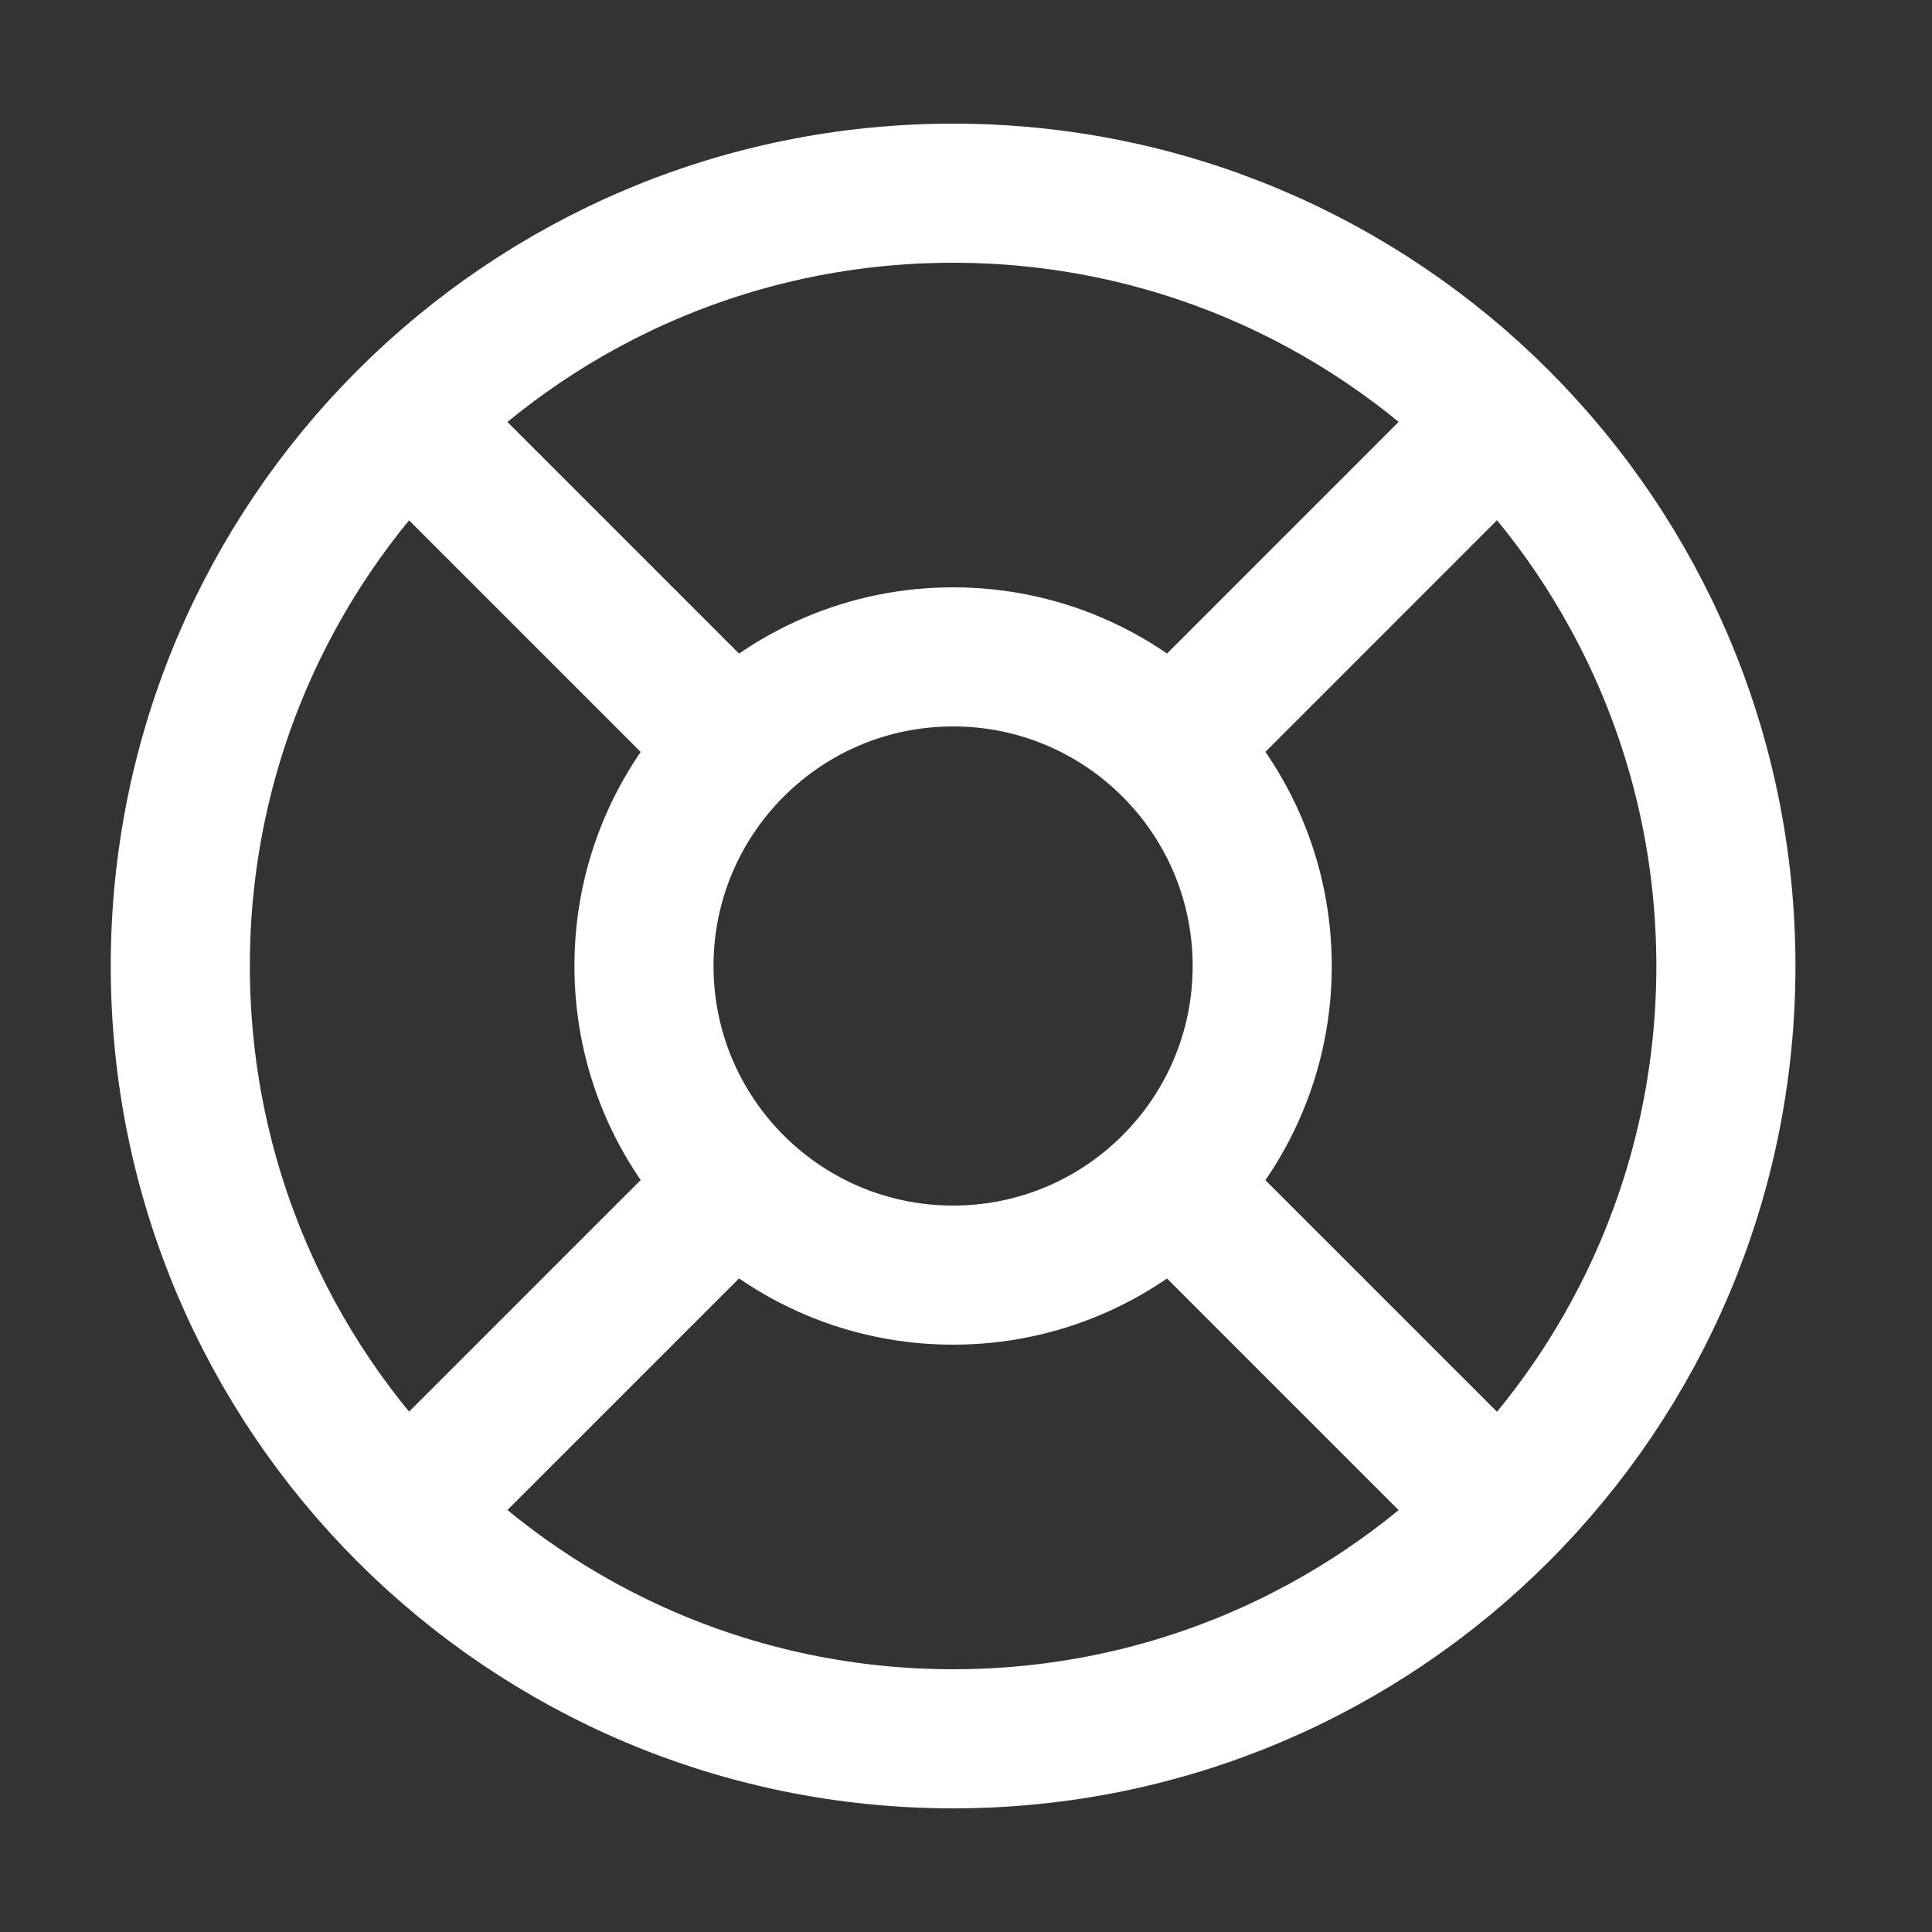
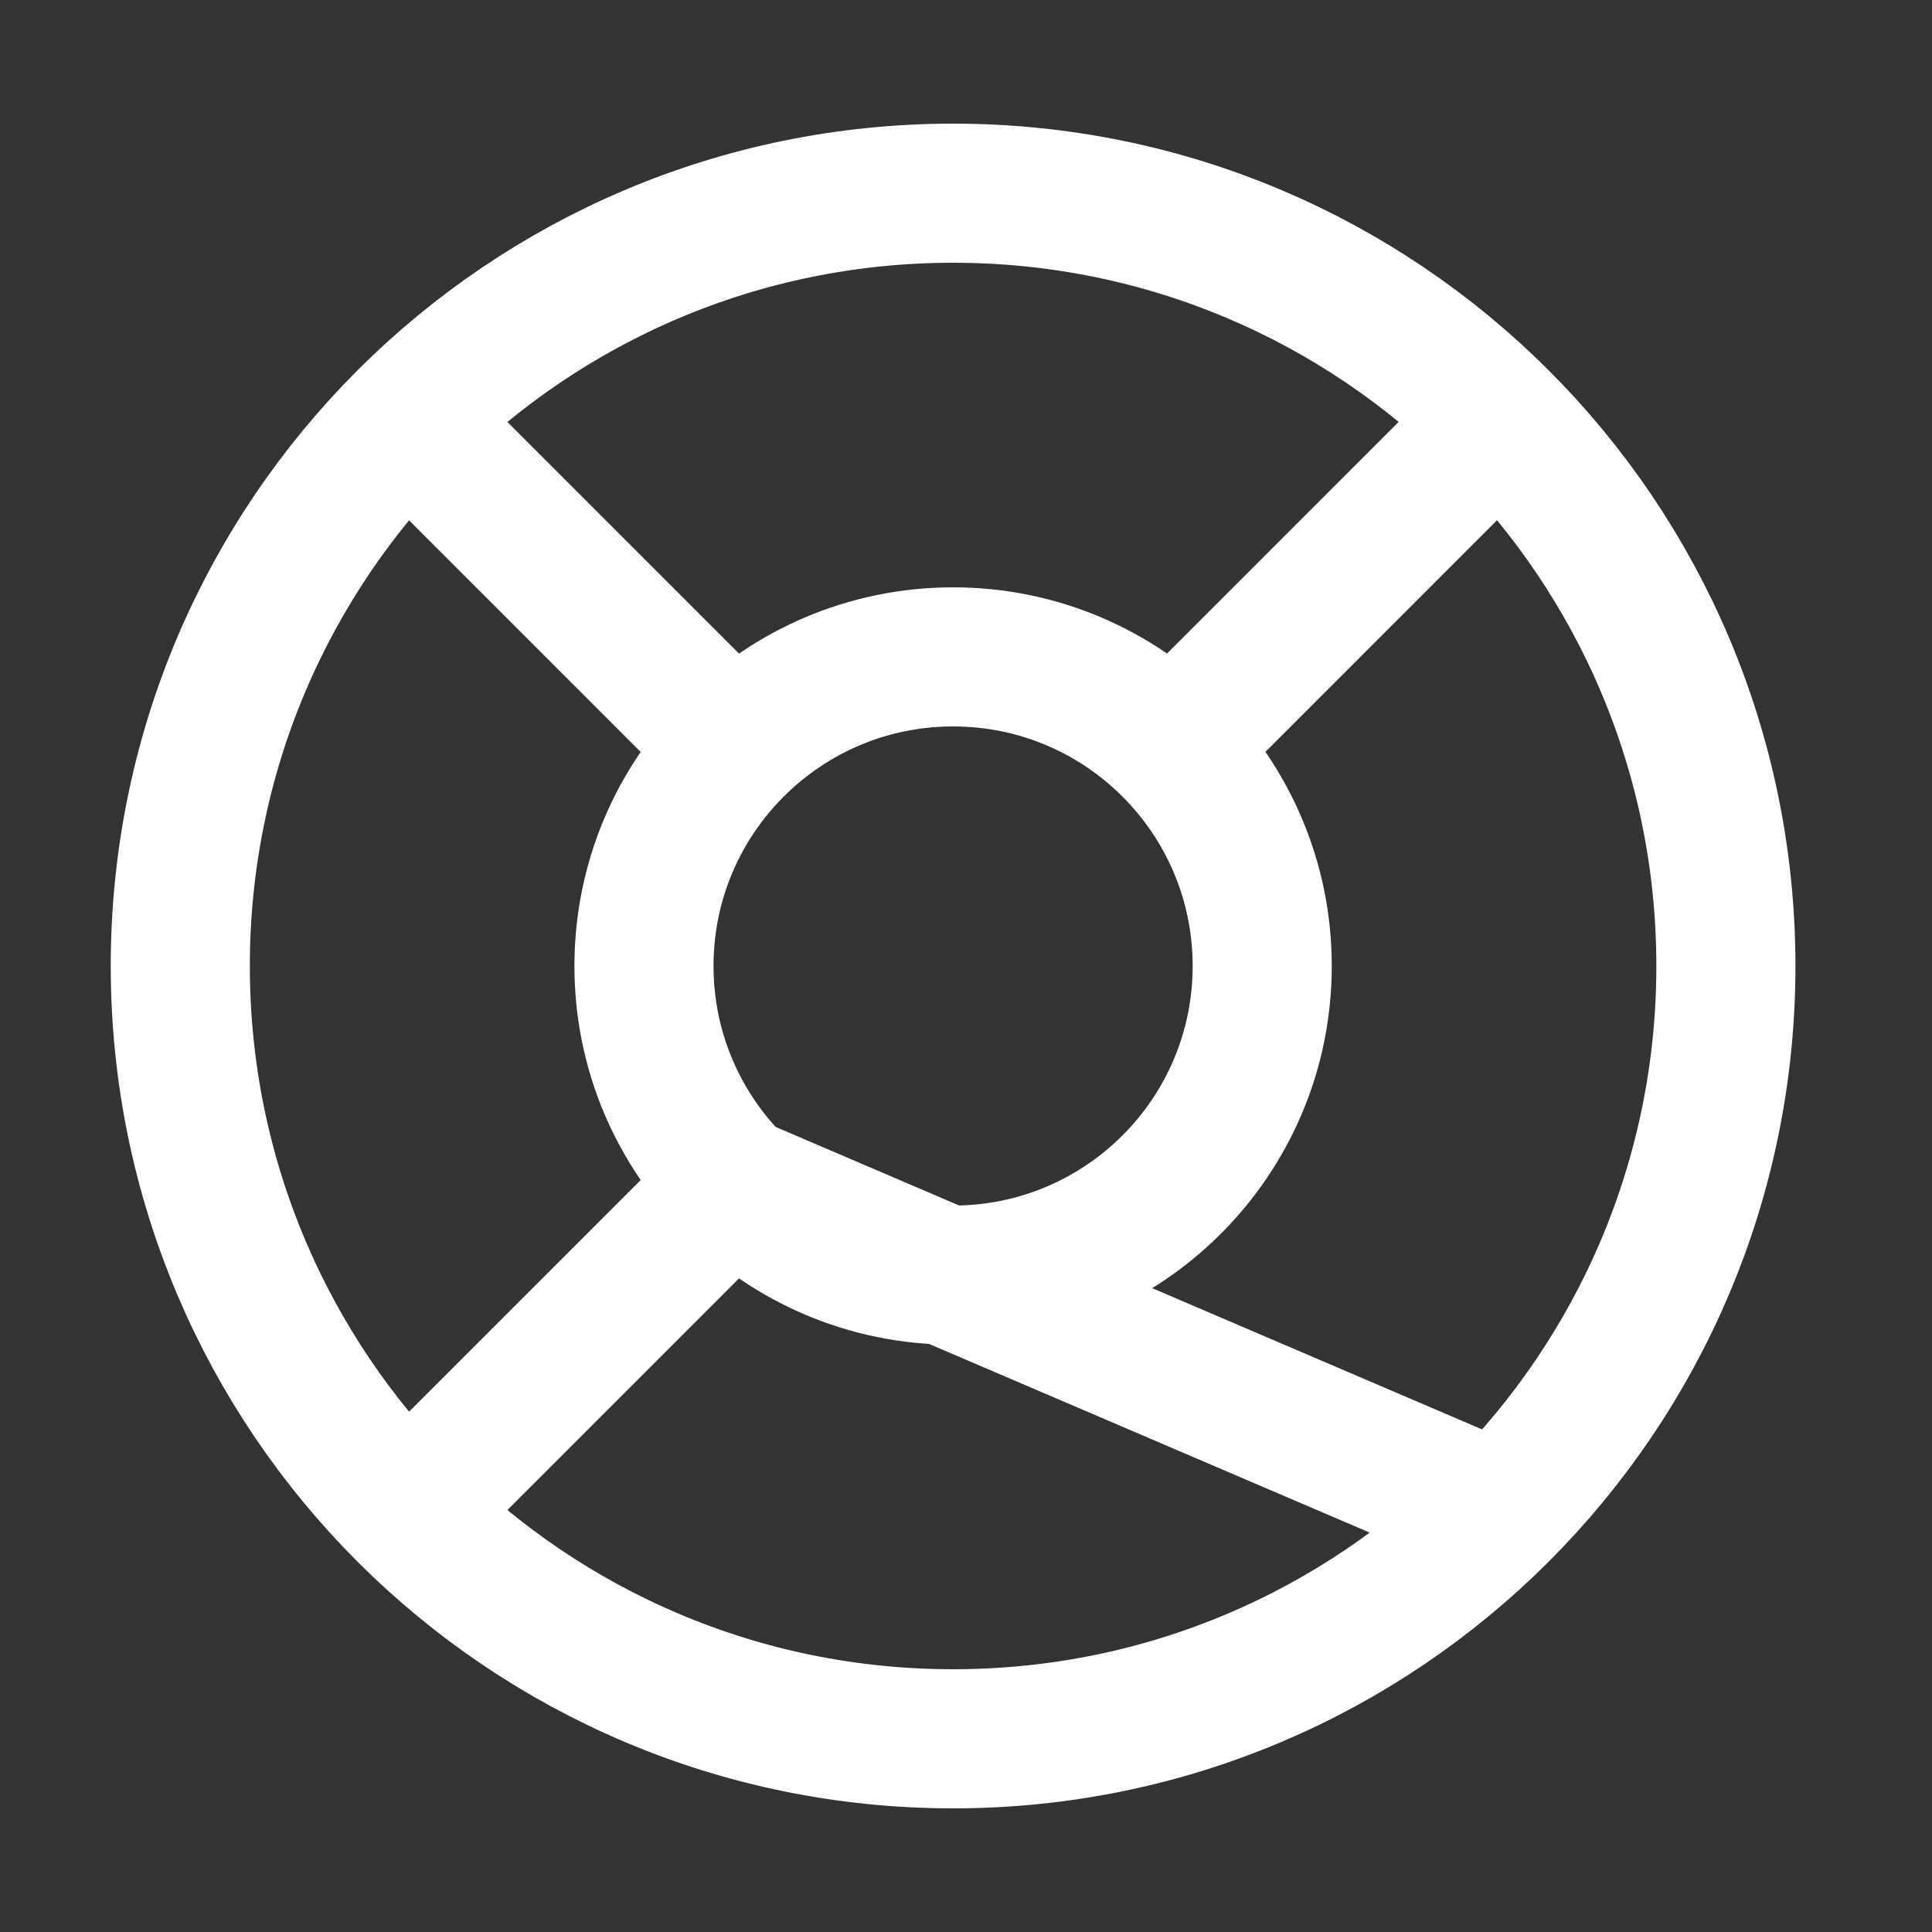
<svg xmlns="http://www.w3.org/2000/svg" width="25" height="25" viewBox="0 0 25 25" fill="none">
  <rect x="0" y="0" width="25" height="25" fill="#333333" stroke="none" />
-   <path d="M9.469 9.636L5.262 5.429M5.262 19.571L9.501 15.332M15.194 15.364L19.401 19.571M19.401 5.429L15.162 9.669M22.333 12.5C22.333 18.023 17.856 22.5 12.333 22.5C6.81 22.5 2.333 18.023 2.333 12.5C2.333 6.977 6.81 2.5 12.333 2.5C17.856 2.5 22.333 6.977 22.333 12.5ZM16.333 12.5C16.333 14.709 14.542 16.5 12.333 16.5C10.124 16.5 8.333 14.709 8.333 12.5C8.333 10.291 10.124 8.5 12.333 8.5C14.542 8.5 16.333 10.291 16.333 12.5Z" stroke="white" stroke-width="1.8" stroke-linecap="round" stroke-linejoin="round" />
+   <path d="M9.469 9.636L5.262 5.429M5.262 19.571L9.501 15.332L19.401 19.571M19.401 5.429L15.162 9.669M22.333 12.5C22.333 18.023 17.856 22.5 12.333 22.5C6.81 22.5 2.333 18.023 2.333 12.5C2.333 6.977 6.81 2.5 12.333 2.5C17.856 2.5 22.333 6.977 22.333 12.5ZM16.333 12.5C16.333 14.709 14.542 16.5 12.333 16.5C10.124 16.5 8.333 14.709 8.333 12.5C8.333 10.291 10.124 8.5 12.333 8.5C14.542 8.5 16.333 10.291 16.333 12.5Z" stroke="white" stroke-width="1.8" stroke-linecap="round" stroke-linejoin="round" />
</svg>